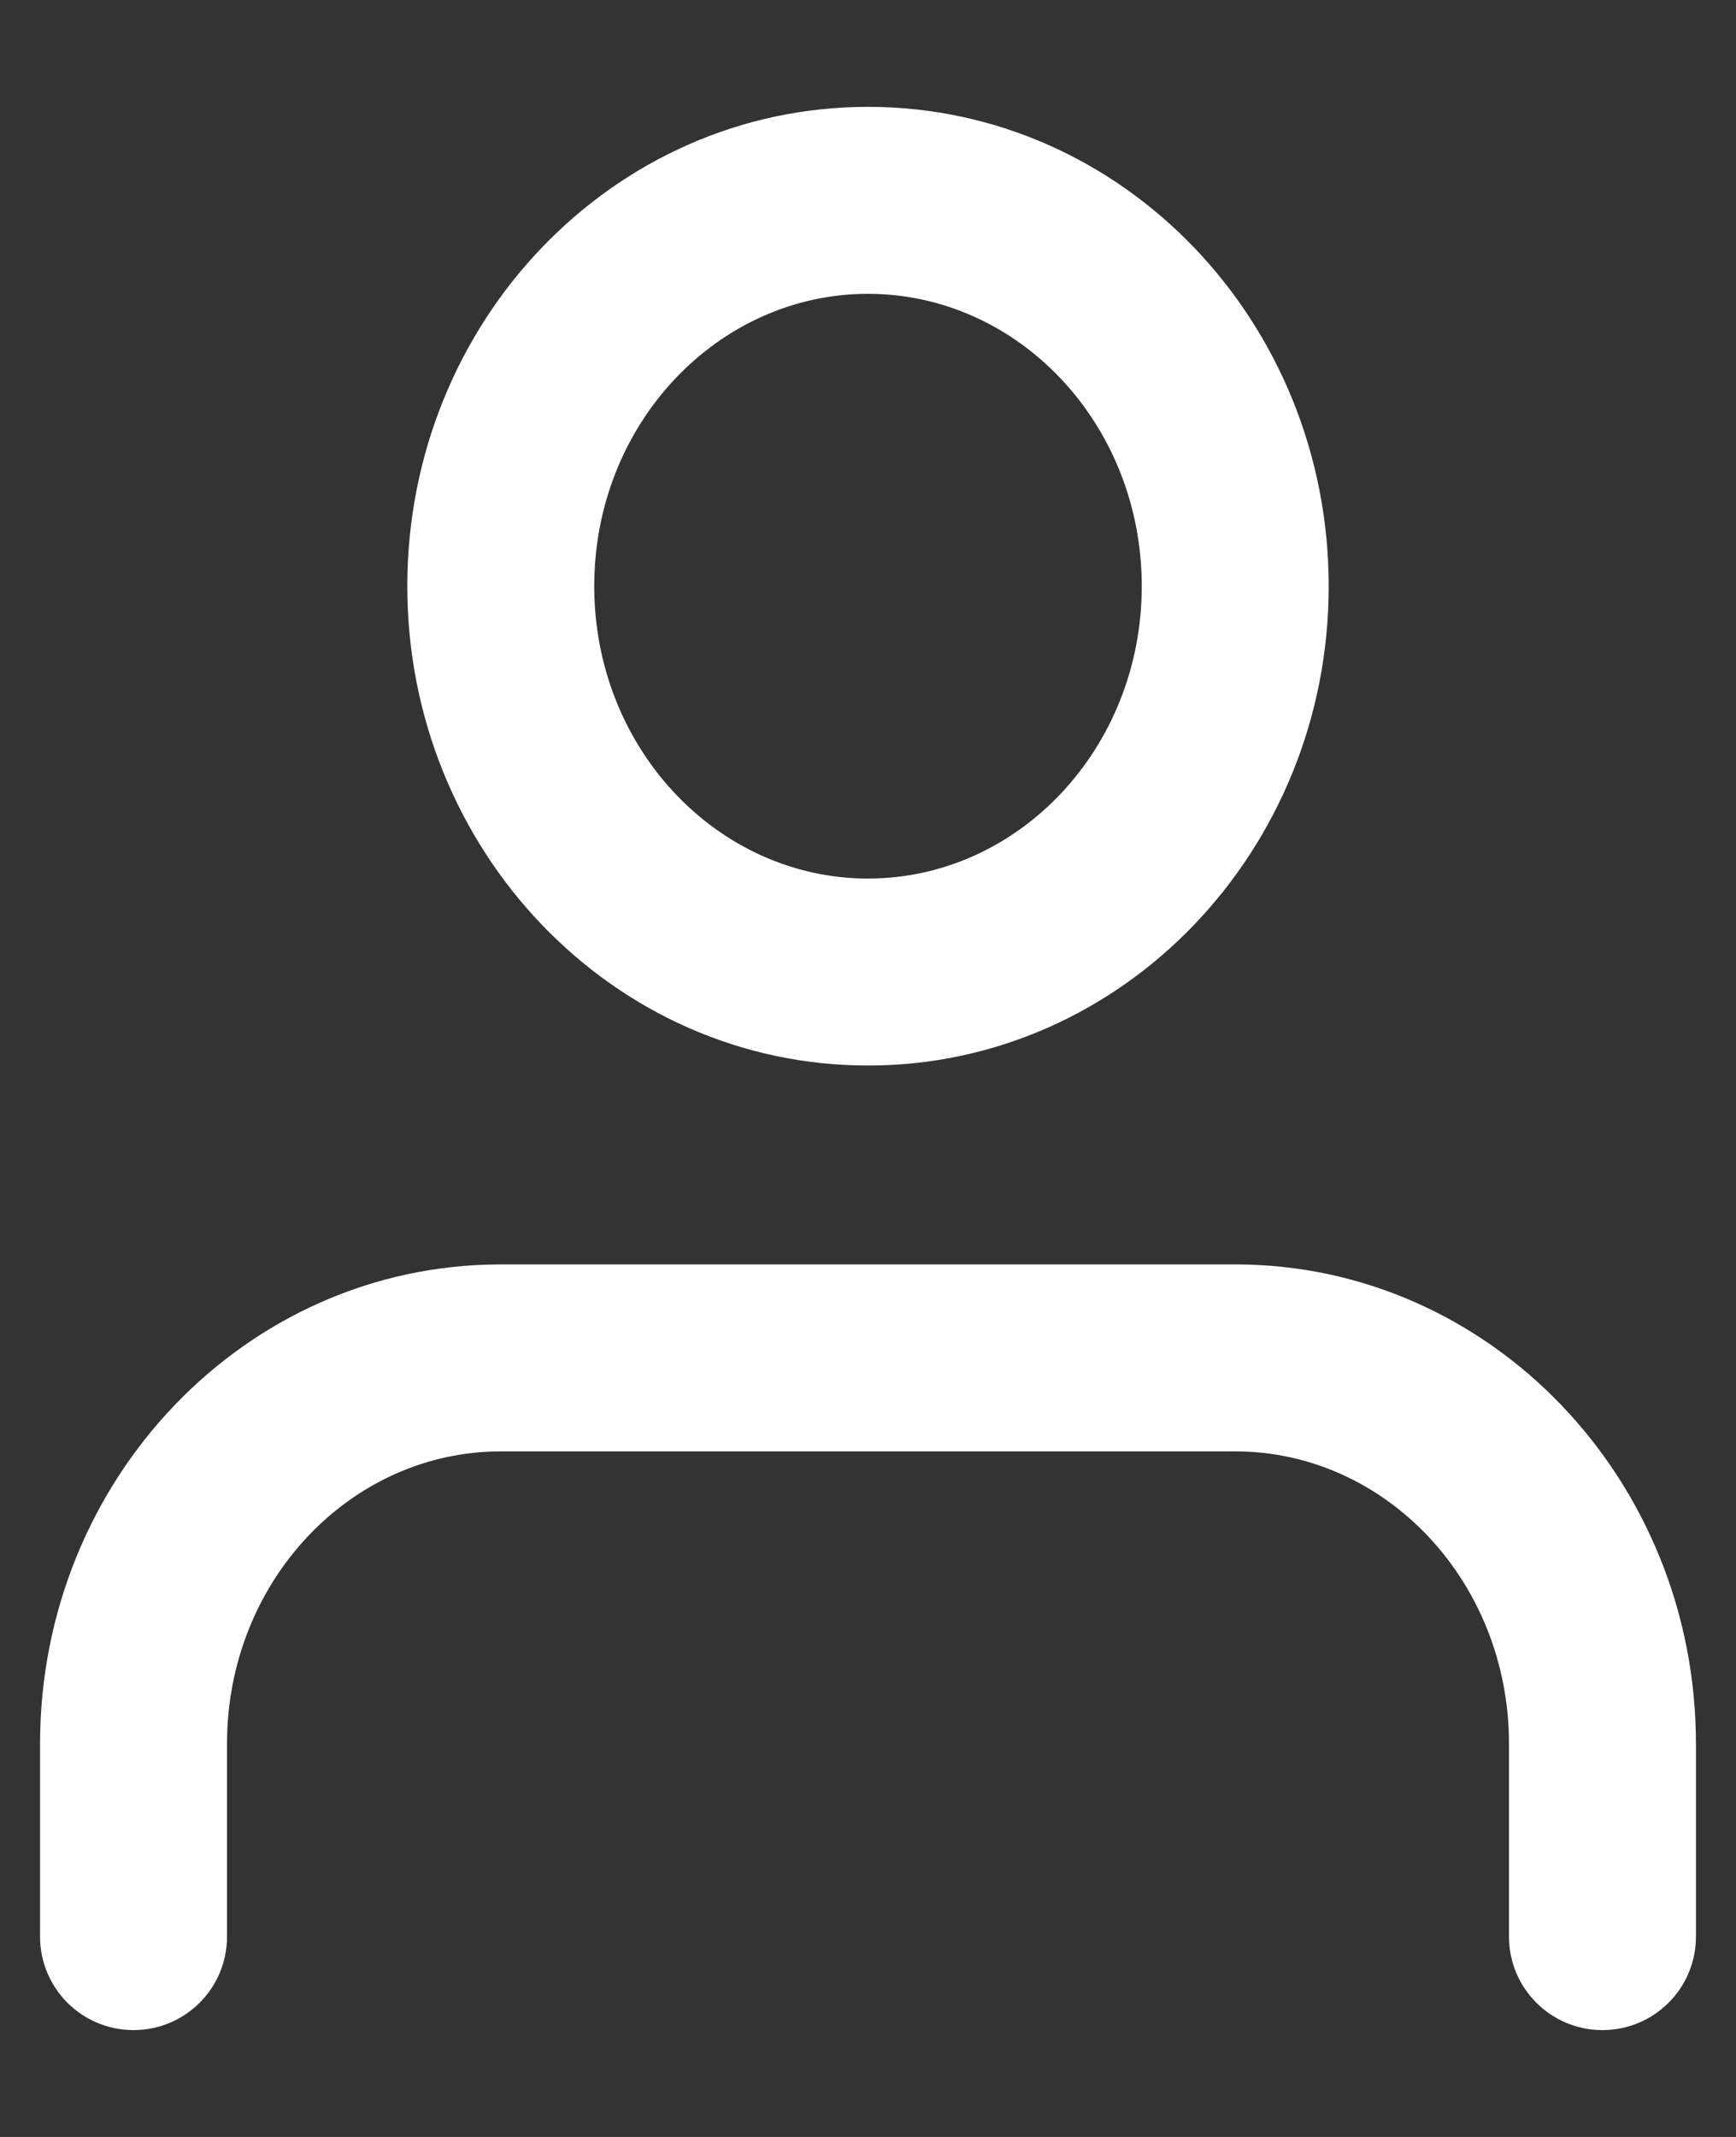
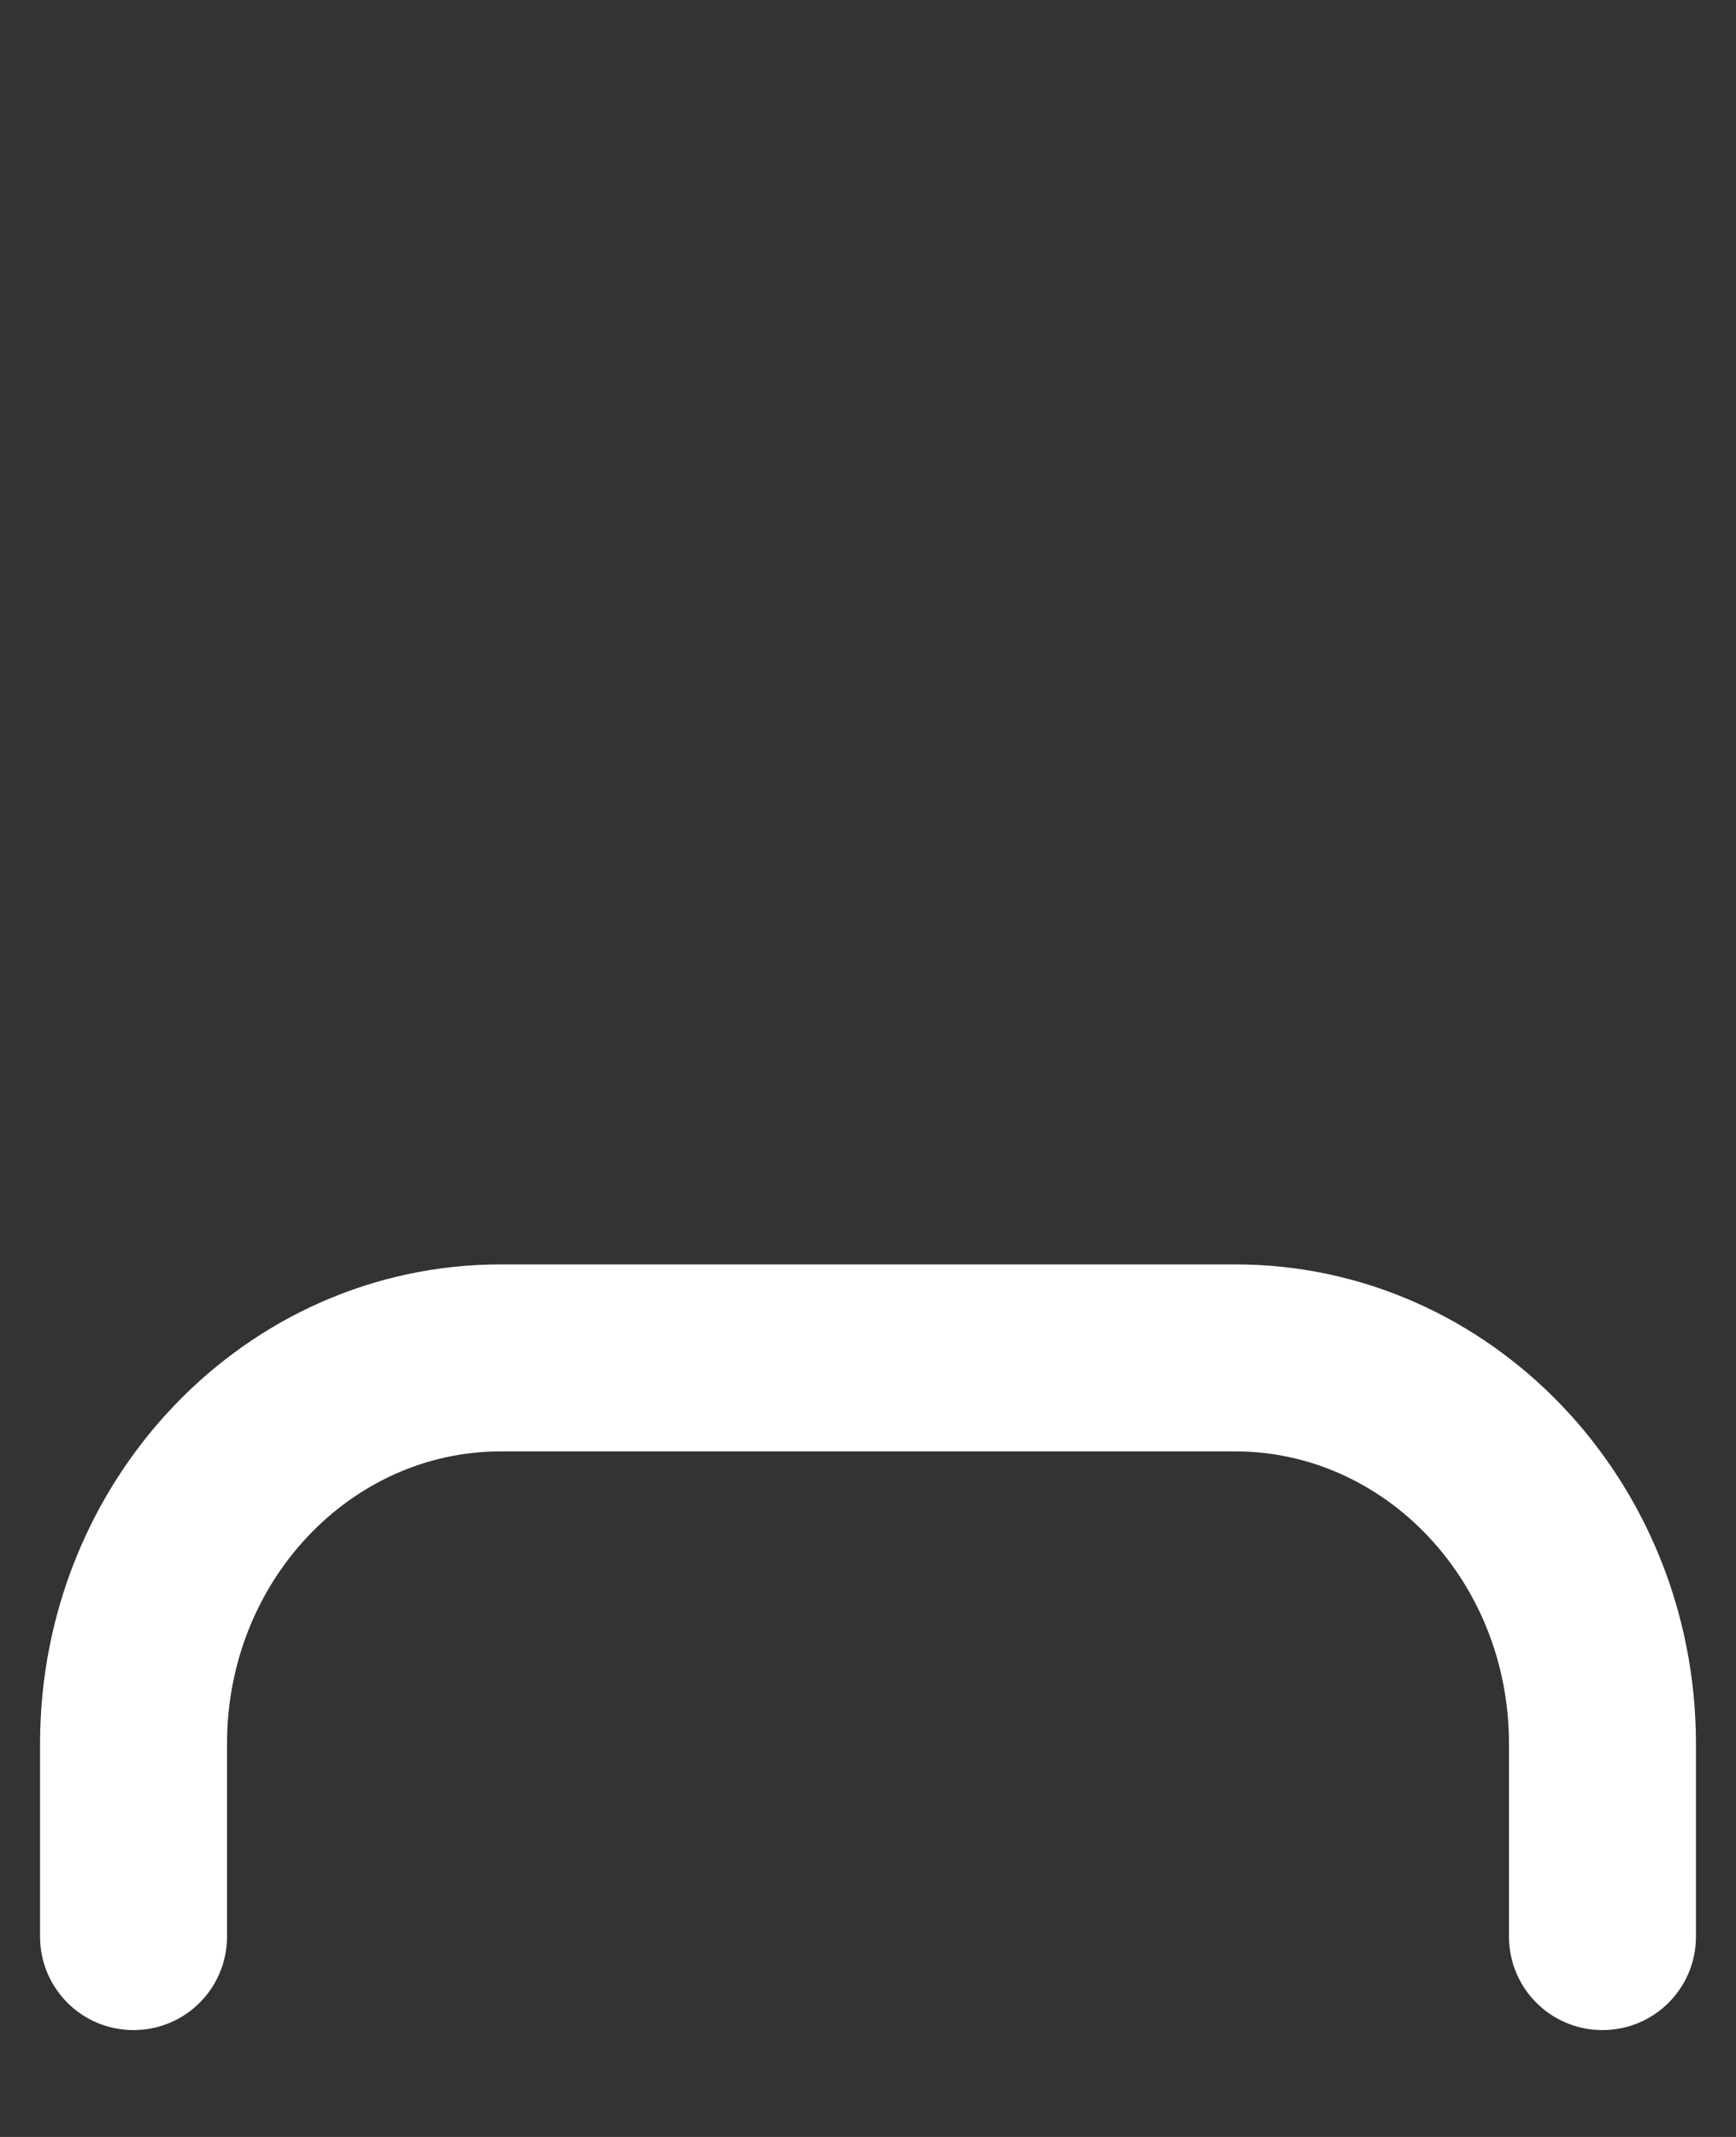
<svg xmlns="http://www.w3.org/2000/svg" width="13px" height="16px" viewBox="0 0 13 16" version="1.1">
  <rect x="0" y="0" width="13" height="16" fill="#333333" stroke="none" />
  <title>login_navbar</title>
  <desc>Created with Sketch.</desc>
  <defs />
  <g id="icon-library" stroke="none" stroke-width="1" fill="none" fill-rule="evenodd">
    <g id="login_navbar" transform="translate(0, 0.5)" fill-rule="nonzero" fill="#FFFFFF">
      <path d="M12.7,14 L12.7,12.556 C12.7,10.581 11.163,8.967 9.25,8.967 L3.75,8.967 C1.837,8.967 0.3,10.581 0.3,12.556 L0.3,14 C0.3,14.387 0.613,14.7 1,14.7 C1.387,14.7 1.7,14.387 1.7,14 L1.7,12.556 C1.7,11.339 2.626,10.367 3.75,10.367 L9.25,10.367 C10.374,10.367 11.3,11.339 11.3,12.556 L11.3,14 C11.3,14.387 11.613,14.7 12,14.7 C12.387,14.7 12.7,14.387 12.7,14 Z" id="Shape" />
-       <path d="M6.5,7.478 C4.587,7.478 3.05,5.863 3.05,3.889 C3.05,1.914 4.587,0.3 6.5,0.3 C8.413,0.3 9.95,1.914 9.95,3.889 C9.95,5.863 8.413,7.478 6.5,7.478 Z M6.5,6.078 C7.624,6.078 8.55,5.105 8.55,3.889 C8.55,2.672 7.624,1.7 6.5,1.7 C5.376,1.7 4.45,2.672 4.45,3.889 C4.45,5.105 5.376,6.078 6.5,6.078 Z" id="Oval" />
    </g>
  </g>
</svg>